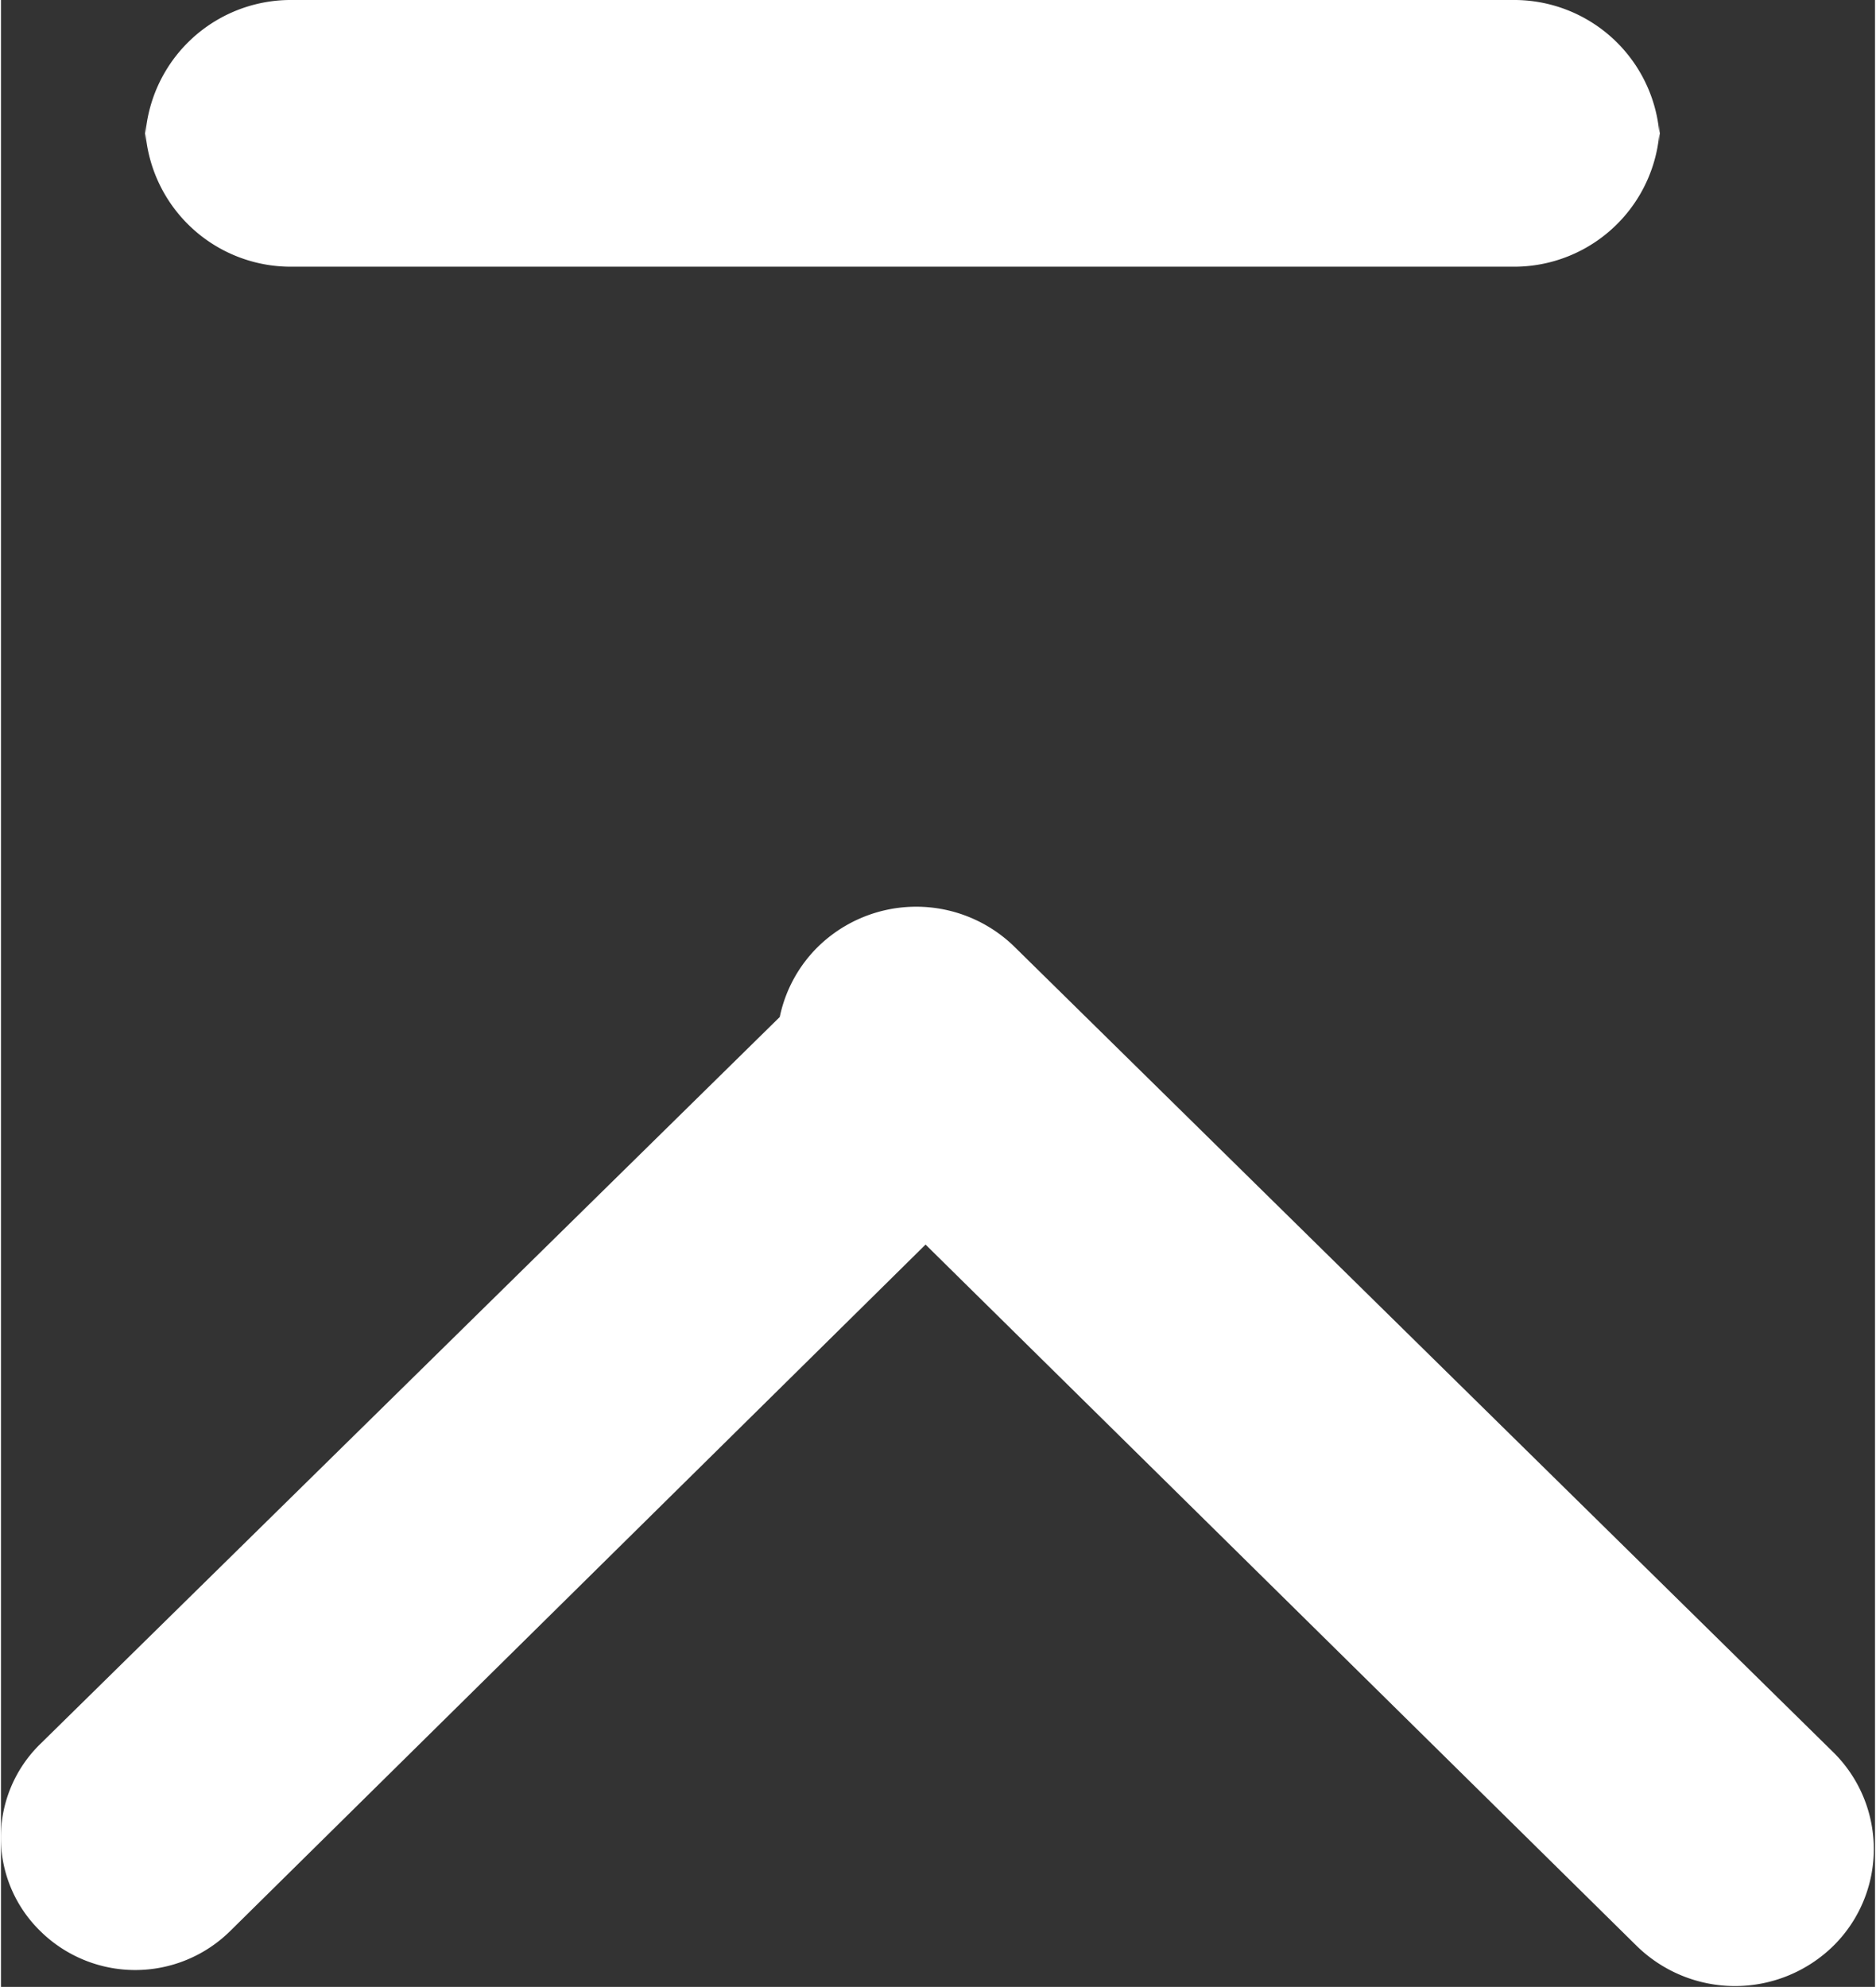
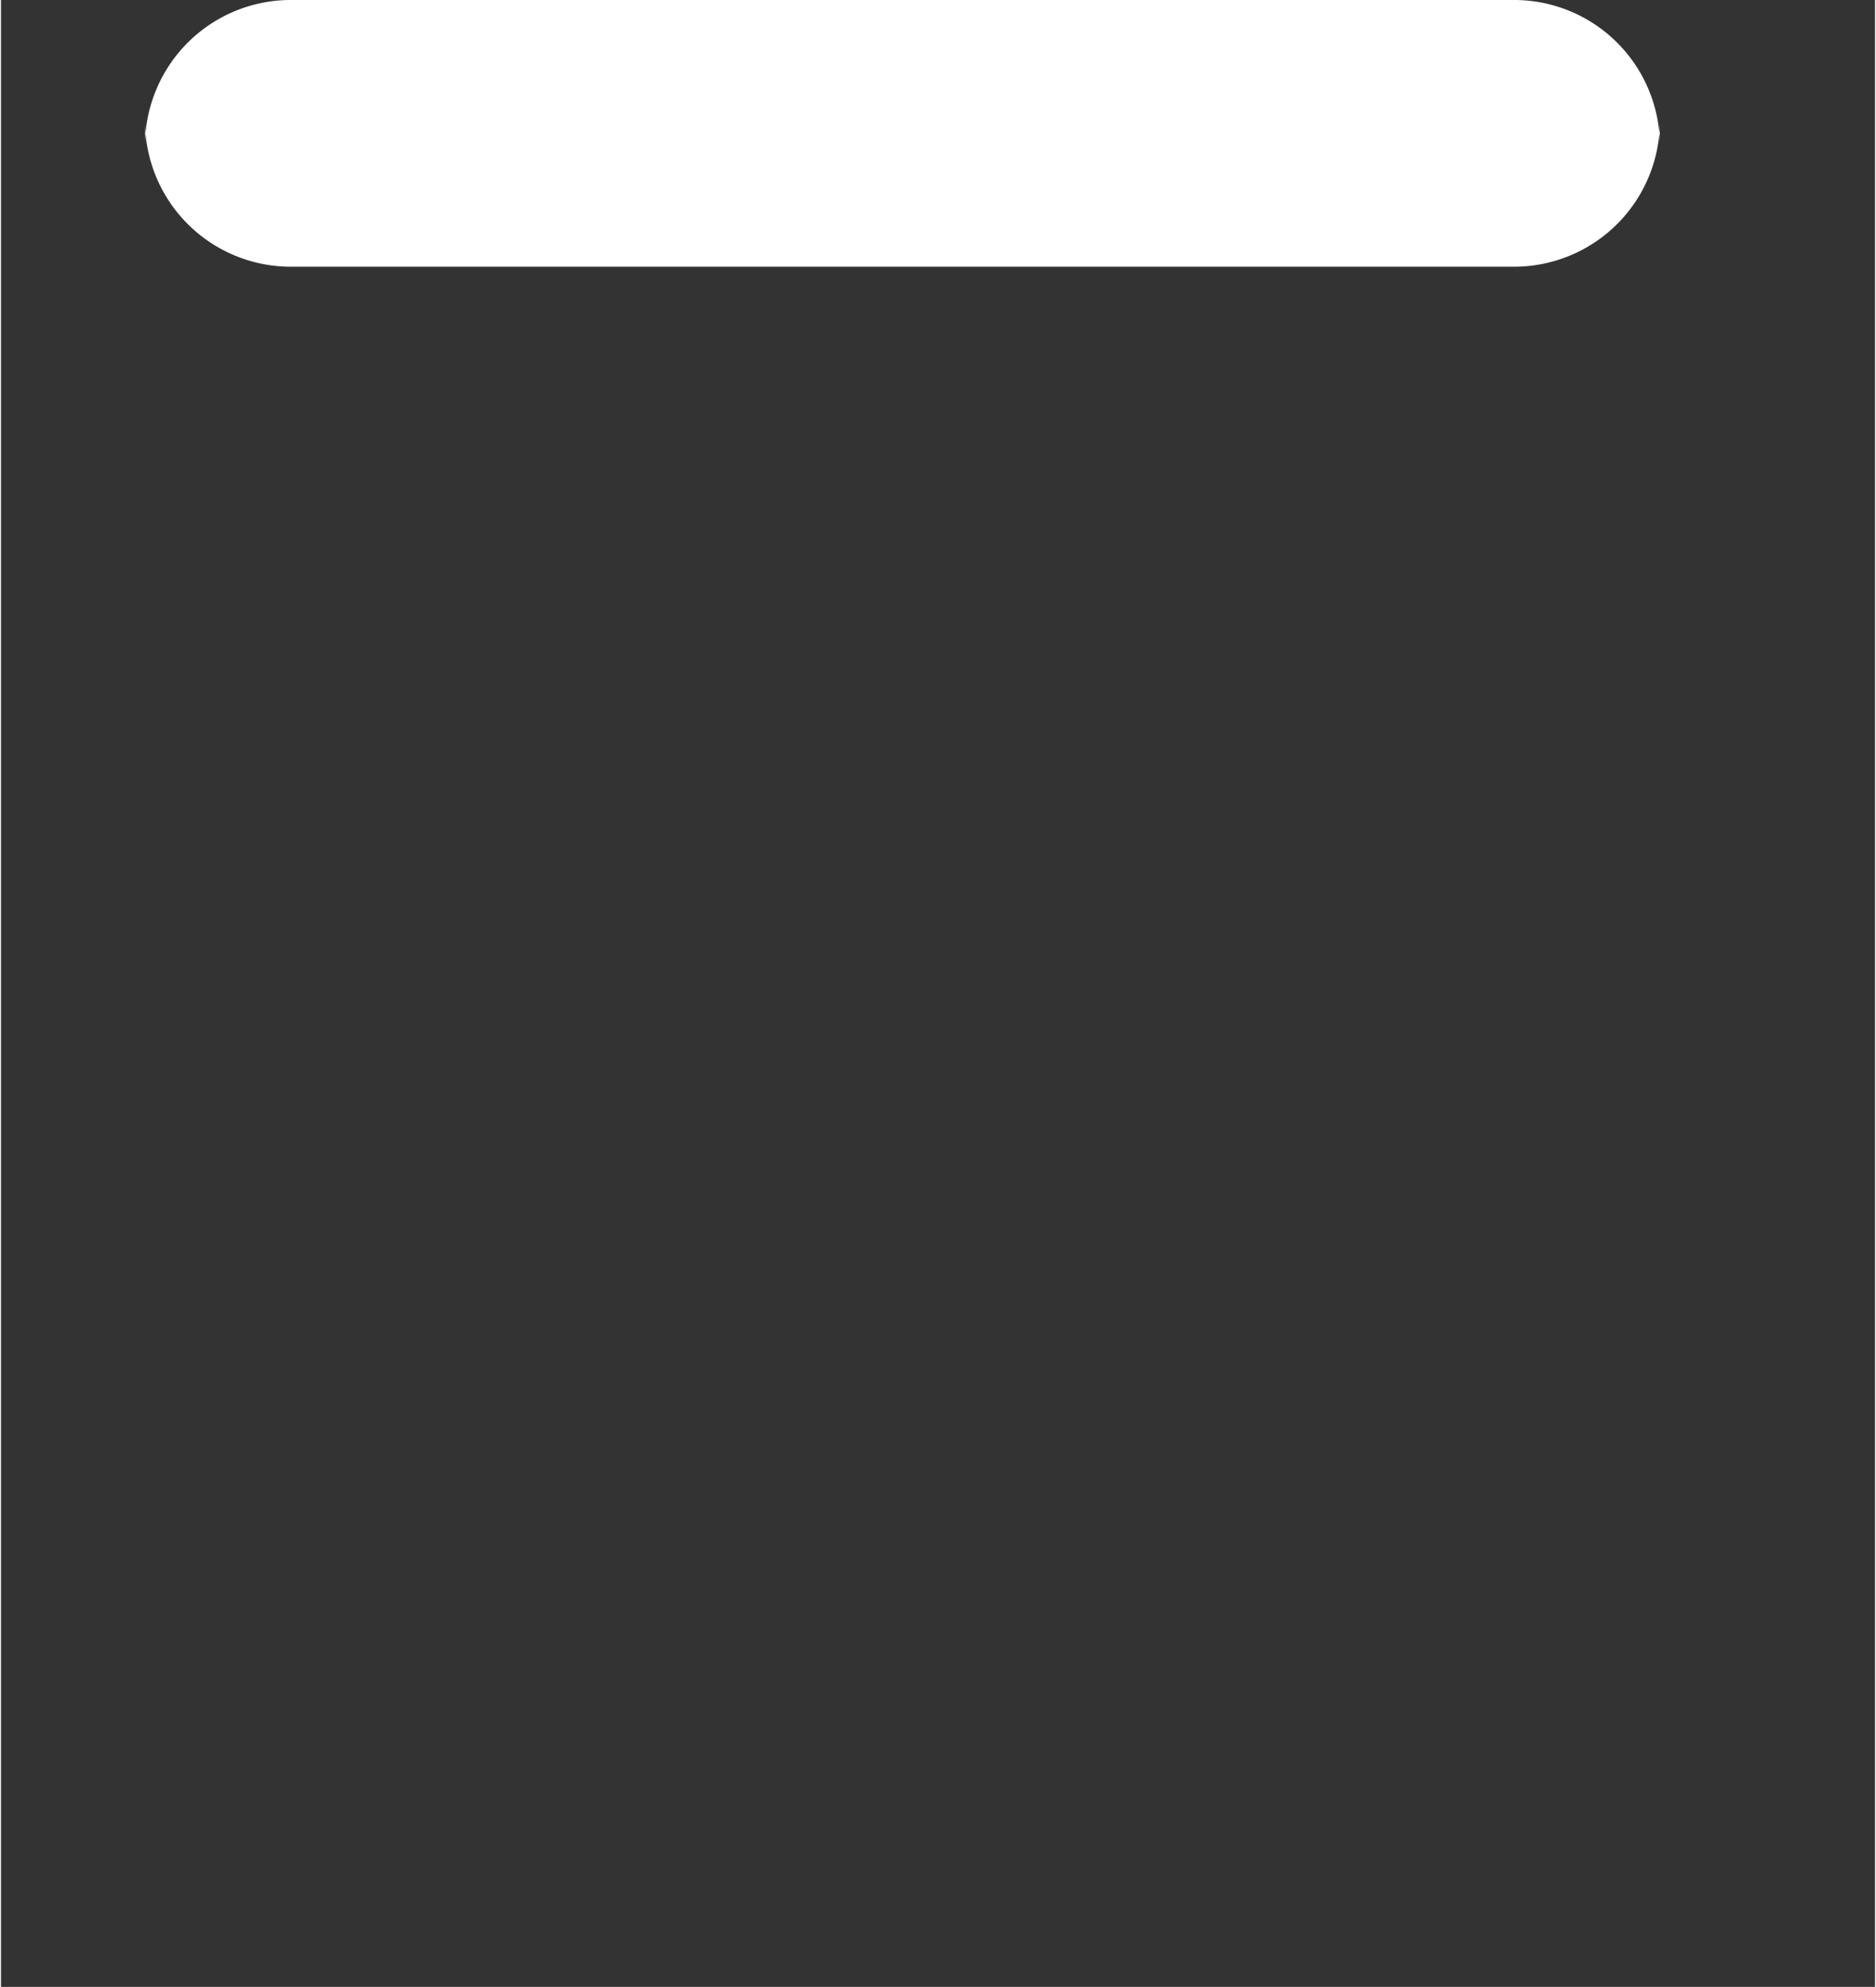
<svg xmlns="http://www.w3.org/2000/svg" width="7.44mm" height="7.88mm" viewBox="0 0 21.08 22.35">
  <rect x="0" y="0" width="21.08" height="22.35" fill="#333333" stroke="none" />
  <defs>
    <style>.cls-1{fill:#fff;fill-rule:evenodd;}</style>
  </defs>
  <g id="レイヤー_2" data-name="レイヤー 2">
    <g id="レイヤー_1-2" data-name="レイヤー 1">
      <path class="cls-1" d="M1.62,1.62A1.64,1.64,0,0,1,3.28,0H17a1.64,1.64,0,0,1,1.66,1.62V1.38A1.64,1.64,0,0,1,17,3H3.28A1.64,1.64,0,0,1,1.62,1.38Z" />
-       <path class="cls-1" d="M.44,21.72a1.52,1.52,0,0,0,2.14,0L10.4,14l8,7.89a1.58,1.58,0,0,0,2.21,0,1.53,1.53,0,0,0,0-2.18L11.4,10.65a1.58,1.58,0,0,0-2.21,0,1.55,1.55,0,0,0-.43.79L.45,19.61A1.47,1.47,0,0,0,.44,21.72Z" />
    </g>
  </g>
</svg>